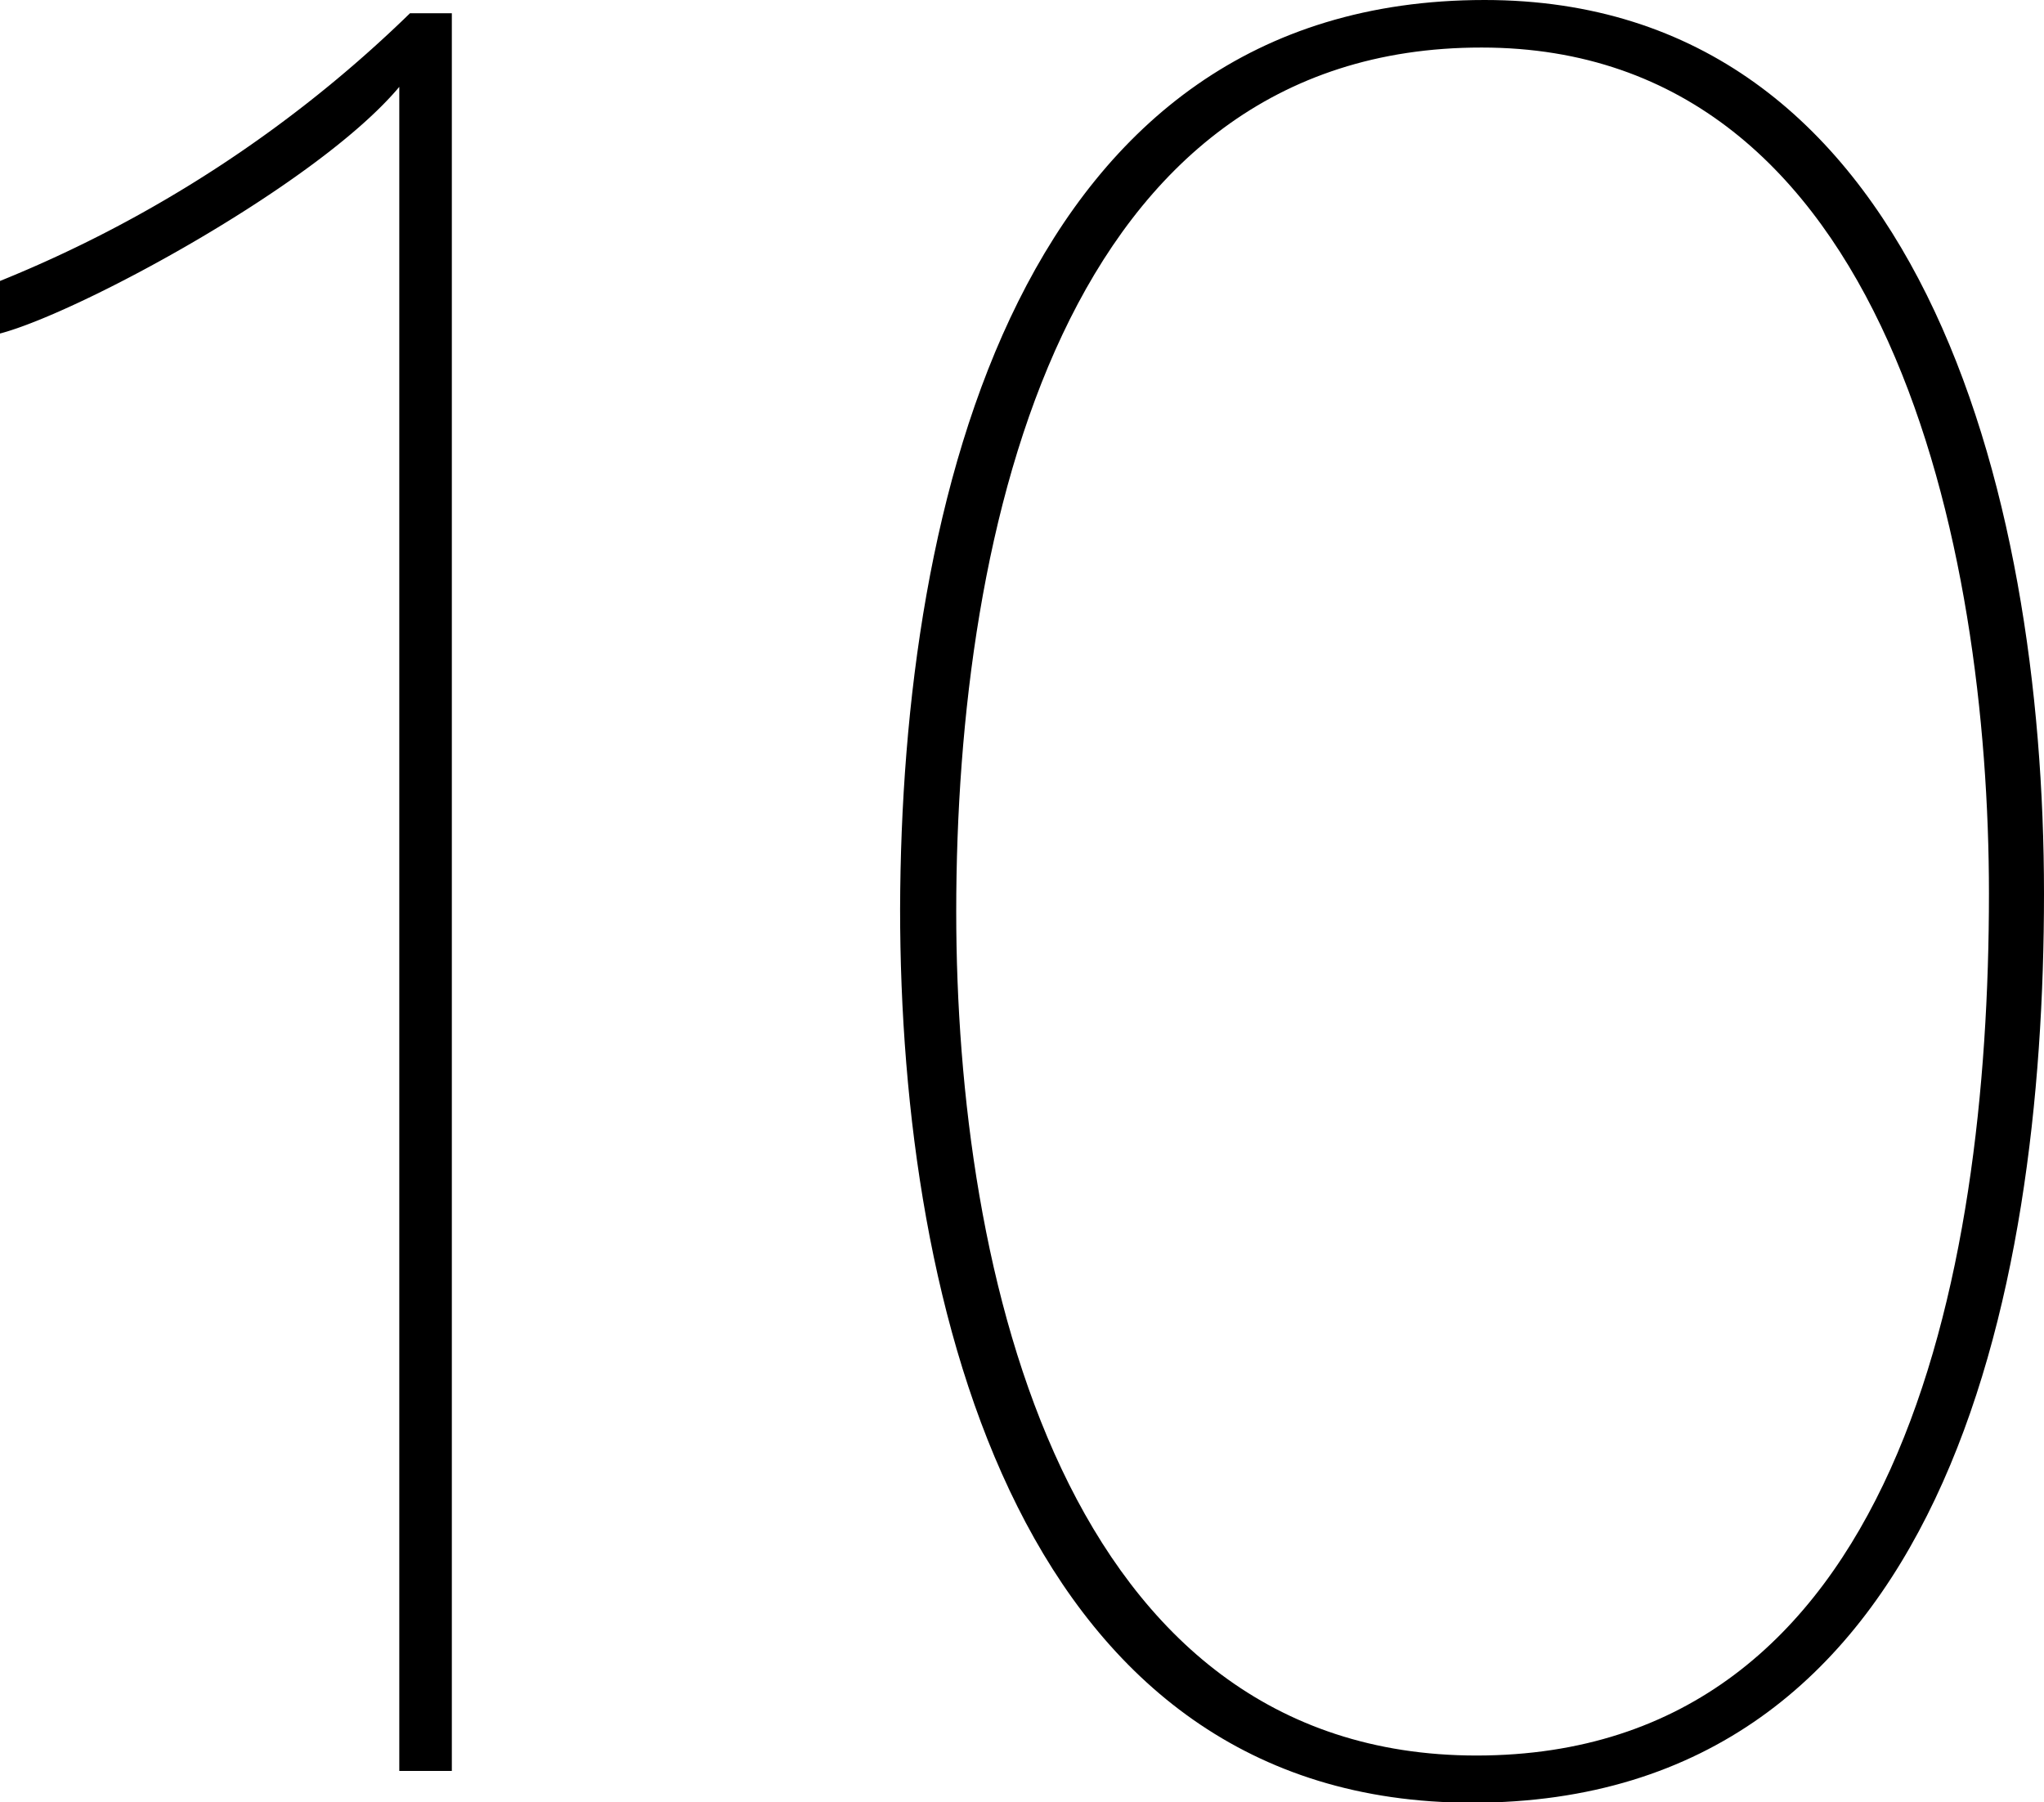
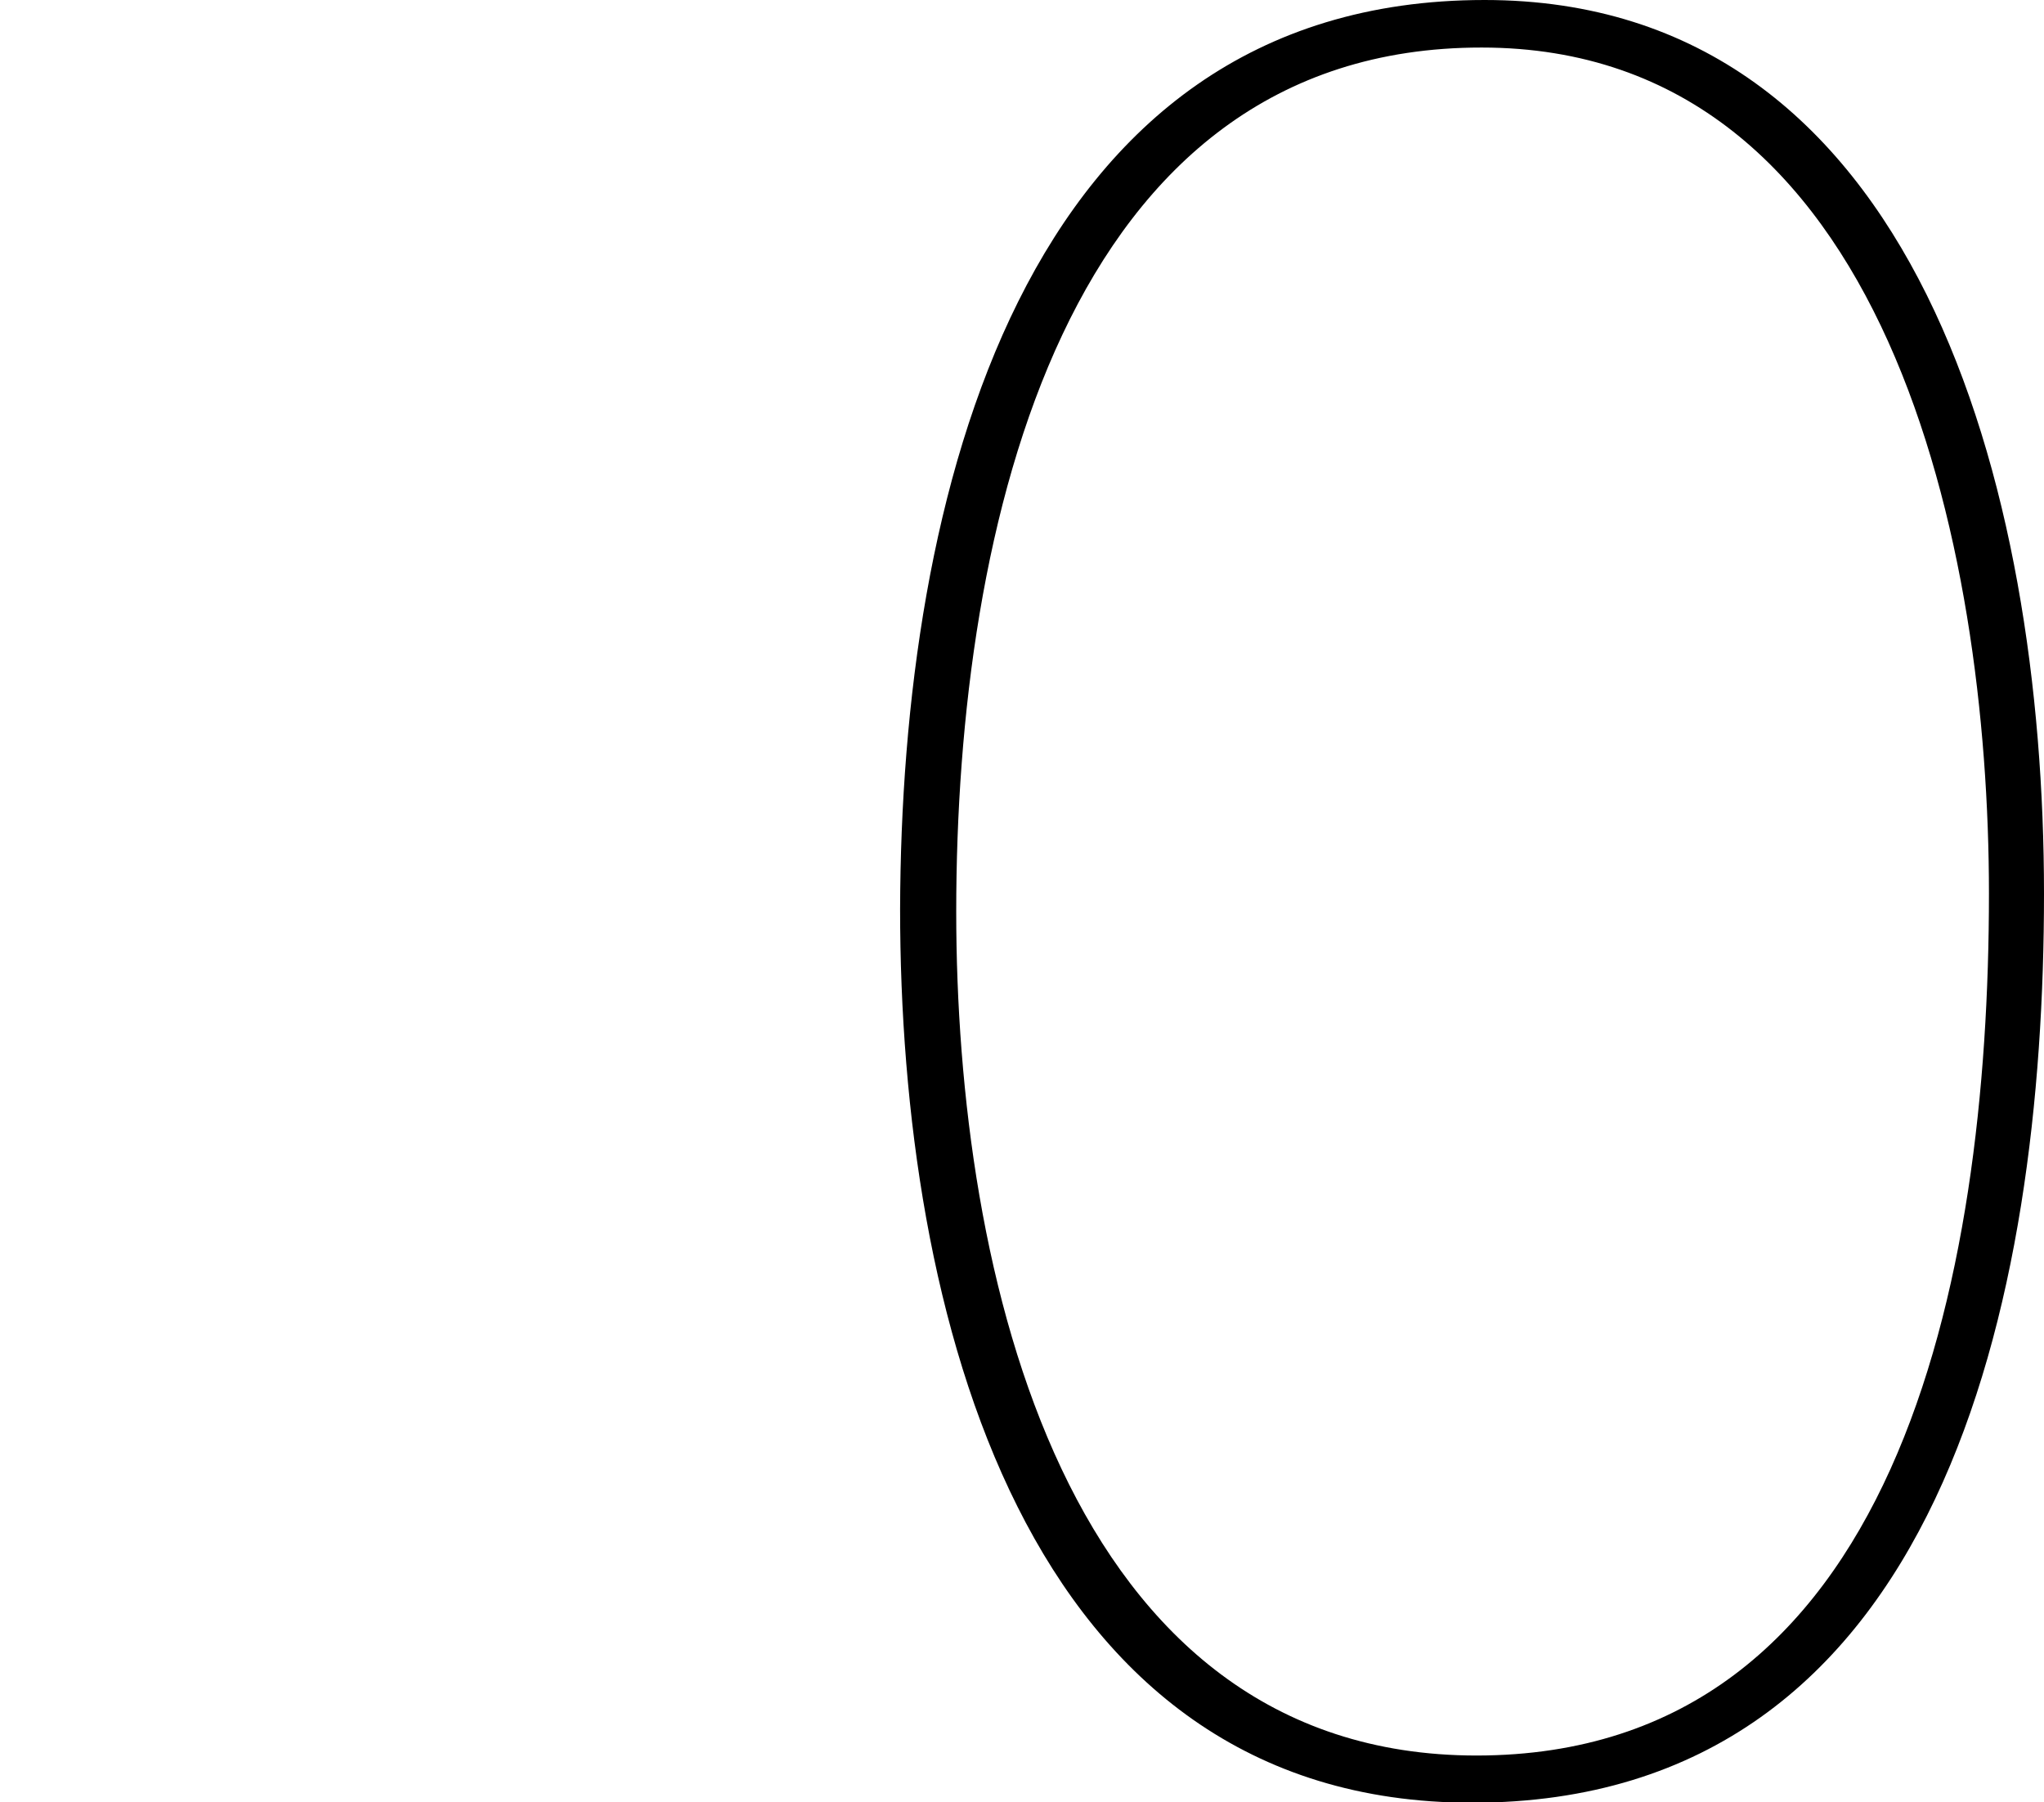
<svg xmlns="http://www.w3.org/2000/svg" viewBox="0 0 57.18 50.42">
  <g id="レイヤー_2" data-name="レイヤー 2">
    <g id="レイヤー_3" data-name="レイヤー 3">
-       <path d="M11.17,49.54V2.43C8.89,5.15,2.21,8.75,0,9.33V7.86A35.53,35.53,0,0,0,11.47.37h1.17V49.54Z" />
      <path d="M57.18,25c0,11.25-2.79,25.43-16,25.43-12.57,0-16-13.74-16-25C25.21,14,28.52,0,41.53,0,53.65,0,57.18,13.67,57.18,25Zm-30.43.51c0,10.08,3,23.6,14.56,23.6C53.07,49.1,55.64,35.79,55.64,25c0-9.63-2.79-23.67-14.19-23.67C29.77,1.32,26.75,14.7,26.75,25.5Z" />
    </g>
  </g>
</svg>